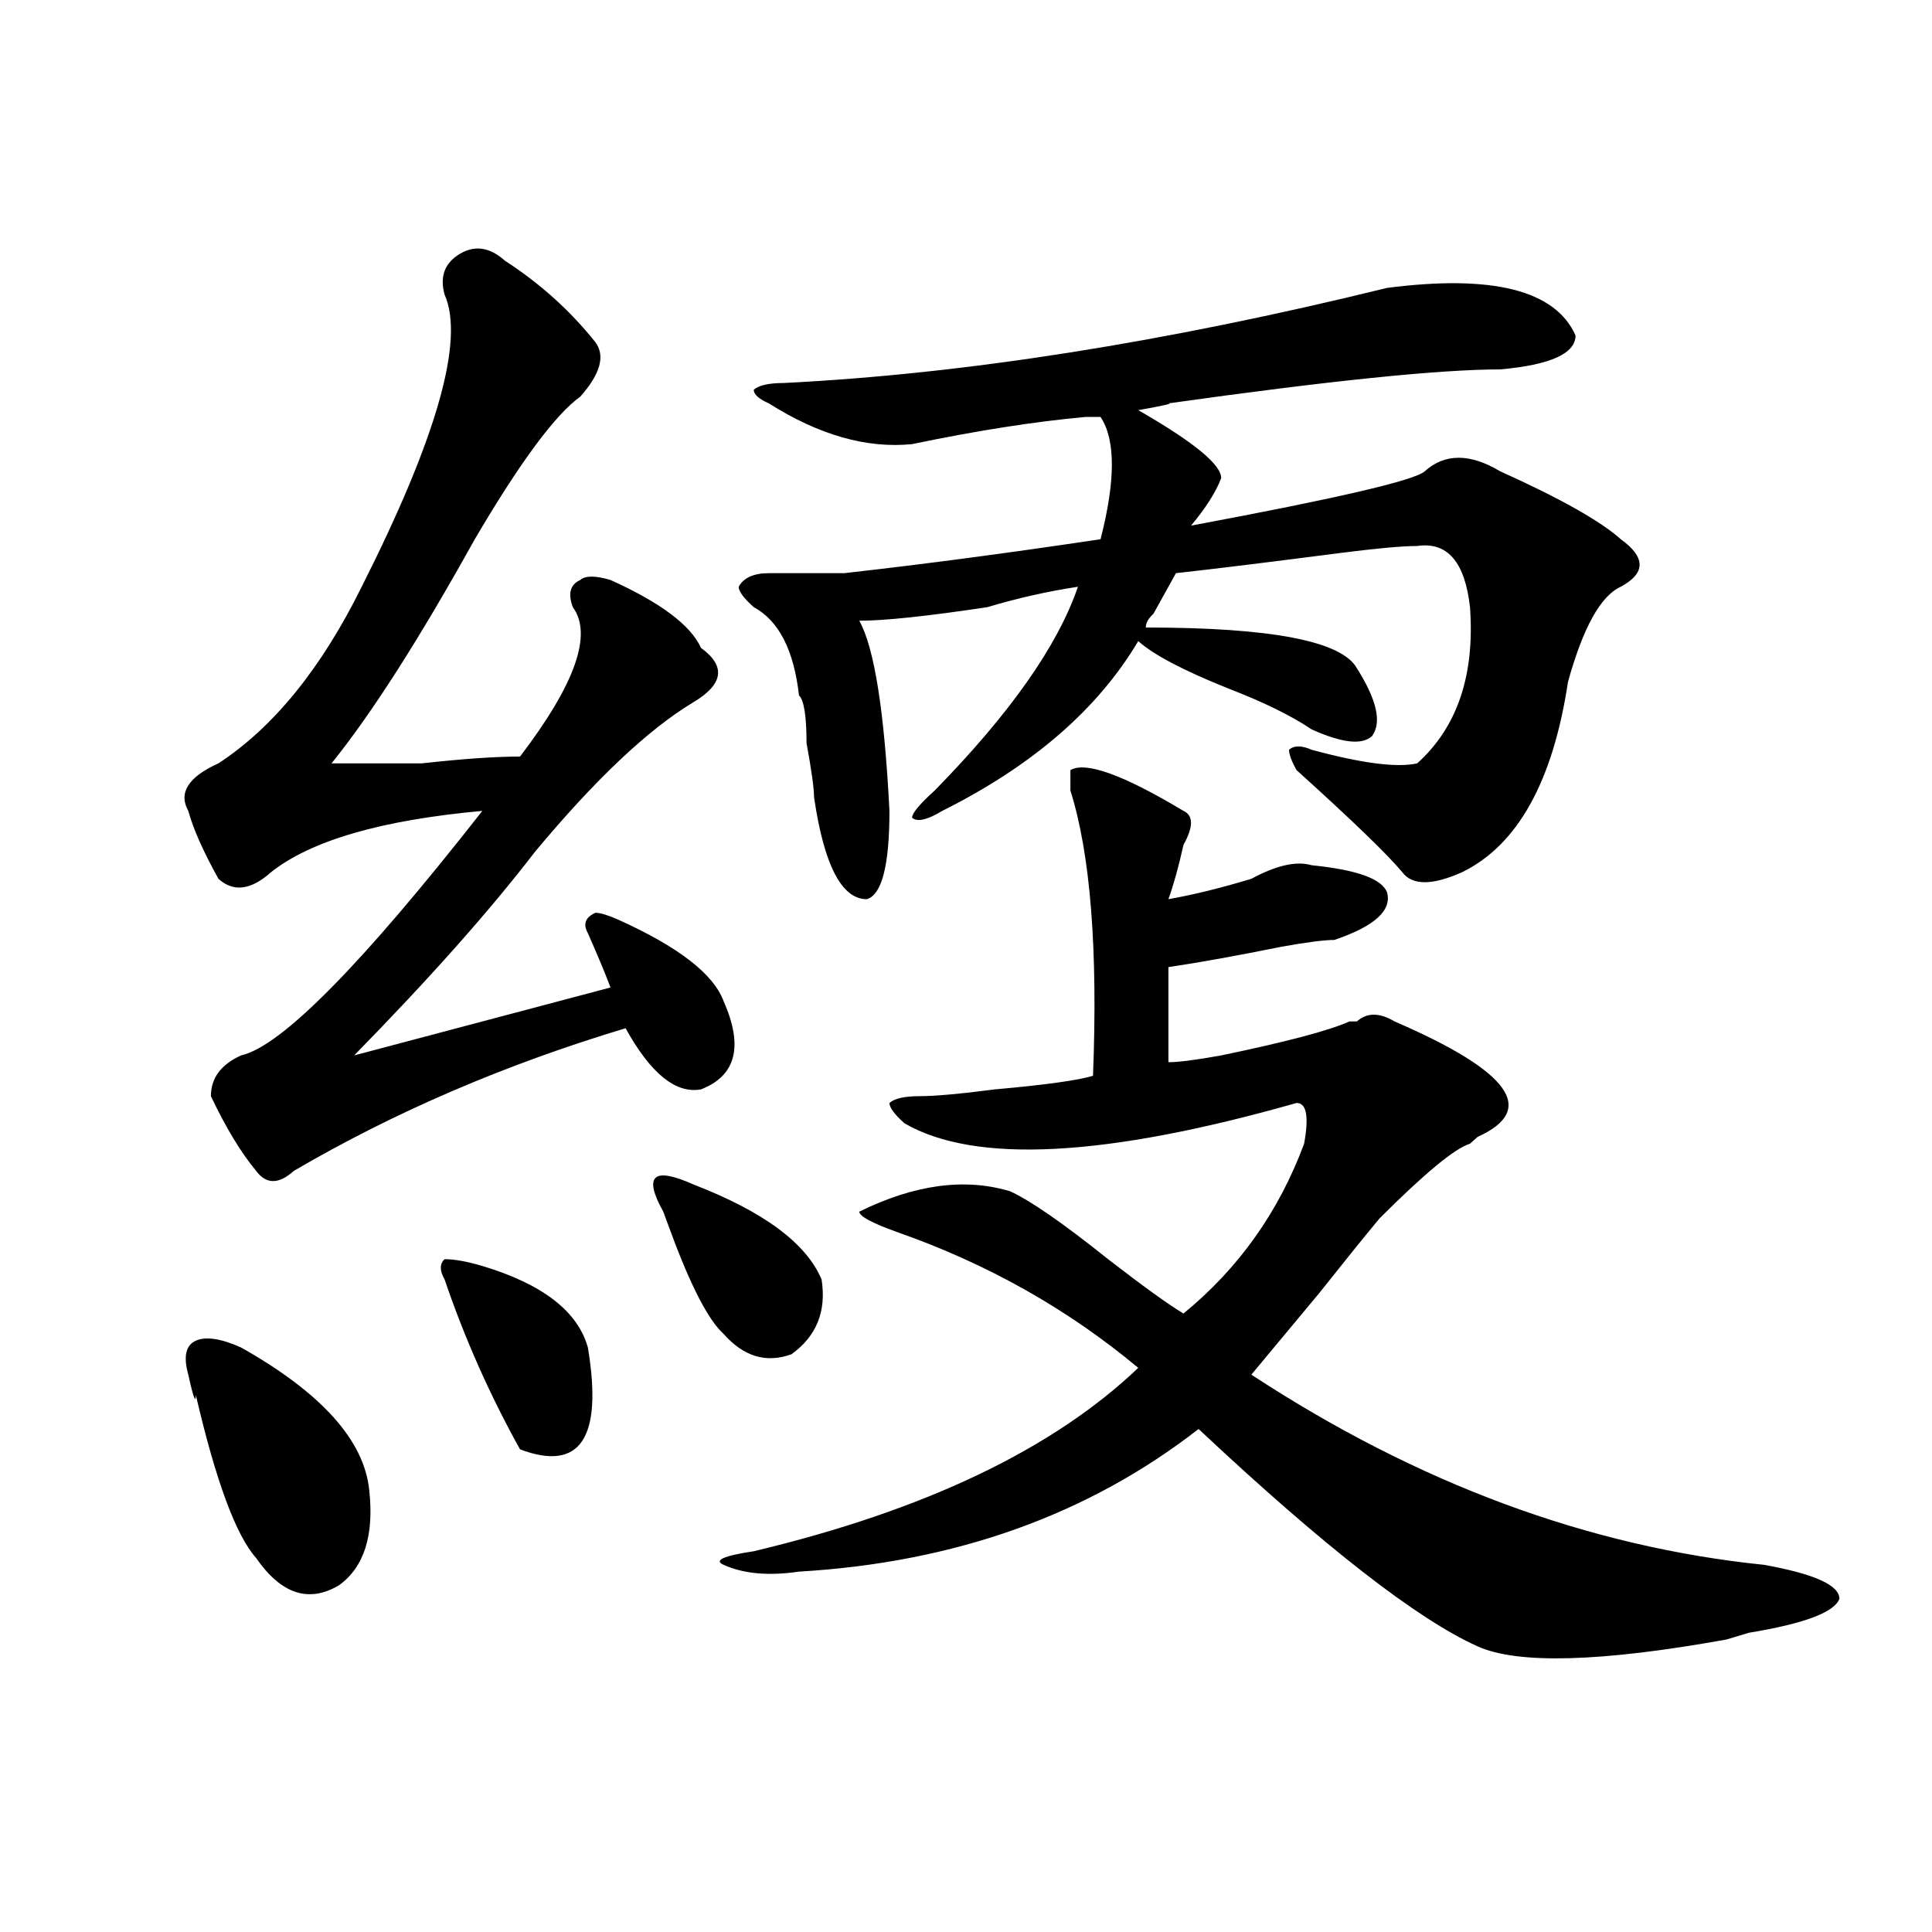
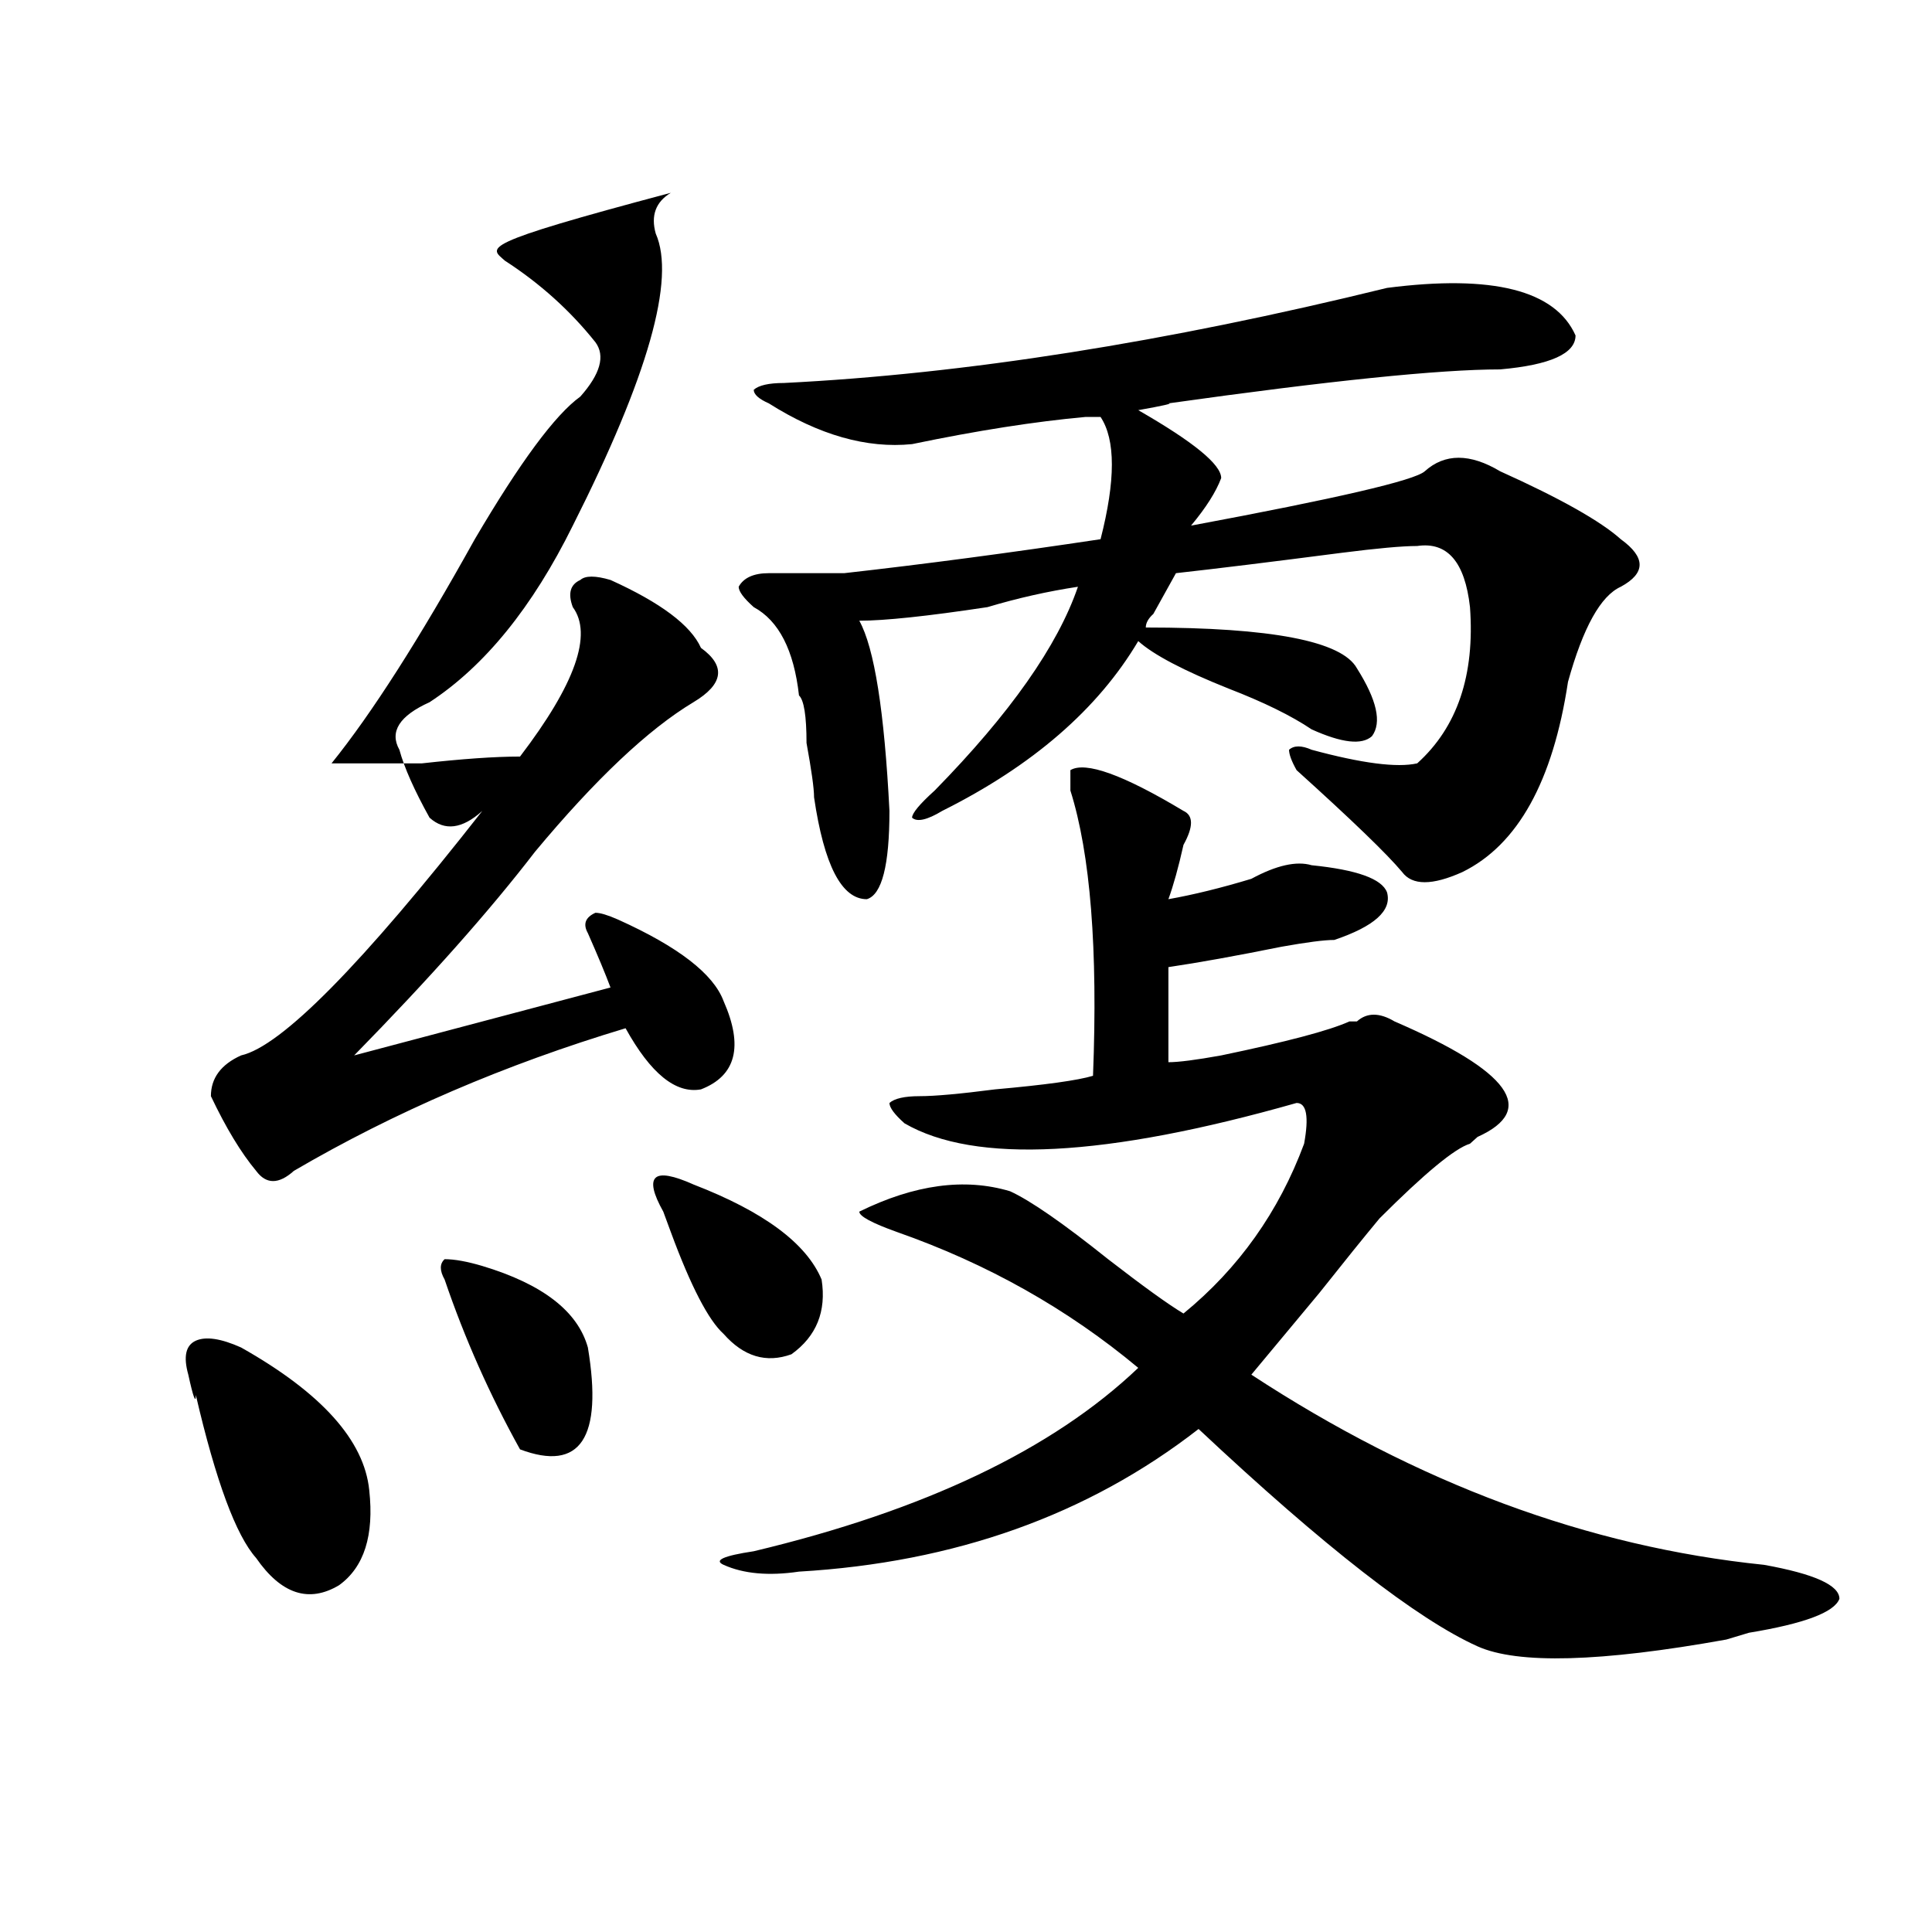
<svg xmlns="http://www.w3.org/2000/svg" version="1.1" id="图层_1" x="0px" y="0px" width="1000px" height="1000px" viewBox="0 0 1000 1000" enable-background="new 0 0 1000 1000" xml:space="preserve">
-   <path d="M261.359,134.953c18.171,11.755,33.78,25.817,46.828,42.188c5.183,7.031,2.562,16.425-7.805,28.125  c-13.048,9.394-31.219,34.003-54.633,73.828c-28.657,51.581-53.353,90.253-74.145,116.016c10.366,0,25.976,0,46.828,0  c20.792-2.308,37.683-3.516,50.73-3.516c28.597-37.464,37.683-63.281,27.316-77.344c-2.622-7.031-1.341-11.7,3.902-14.063  c2.562-2.308,7.805-2.308,15.609,0c25.976,11.755,41.585,23.456,46.828,35.156c12.987,9.394,11.707,18.786-3.902,28.125  c-23.414,14.063-50.73,39.88-81.949,77.344c-23.414,30.487-54.633,65.644-93.656,105.469l132.68-35.156  c-2.622-7.031-6.524-16.37-11.707-28.125c-2.622-4.669-1.341-8.185,3.902-10.547c2.562,0,6.464,1.208,11.707,3.516  c31.219,14.063,49.39,28.125,54.633,42.188c10.366,23.456,6.464,38.672-11.707,45.703c-13.048,2.362-26.036-8.185-39.023-31.641  c-62.438,18.786-119.692,43.396-171.703,73.828c-7.805,7.031-14.329,7.031-19.512,0c-7.805-9.339-15.609-22.247-23.414-38.672  c0-9.339,5.183-16.37,15.609-21.094c20.792-4.669,62.438-46.856,124.875-126.563c-52.071,4.724-88.474,15.271-109.266,31.641  c-10.427,9.394-19.512,10.547-27.316,3.516c-7.805-14.063-13.048-25.763-15.609-35.156c-5.243-9.339,0-17.578,15.609-24.609  c28.597-18.731,53.292-49.219,74.145-91.406c39.023-77.344,53.292-127.716,42.926-151.172c-2.622-9.339,0-16.37,7.805-21.094  C245.75,126.769,253.555,127.922,261.359,134.953z M124.777,697.453c41.585,23.456,63.718,48.065,66.34,73.828  c2.562,23.456-2.622,39.825-15.609,49.219c-15.609,9.338-29.938,4.669-42.926-14.063c-10.427-11.7-20.853-39.825-31.219-84.375  c0,4.724-1.341,1.208-3.902-10.547c-2.622-9.339-1.341-15.216,3.902-17.578C106.546,691.63,114.351,692.784,124.777,697.453z   M249.652,655.266c31.219,9.394,49.39,23.456,54.633,42.188c7.805,46.911-3.902,64.489-35.121,52.734  c-15.609-28.125-28.657-57.403-39.023-87.891c-2.622-4.669-2.622-8.185,0-10.547C235.323,651.75,241.848,652.958,249.652,655.266z   M358.918,613.078c36.401,14.063,58.535,30.487,66.34,49.219c2.562,16.425-2.622,29.333-15.609,38.672  c-13.048,4.724-24.755,1.208-35.121-10.547c-7.805-7.031-16.95-24.609-27.316-52.734c7.805,21.094,6.464,17.578-3.902-10.547  c-5.243-9.339-6.524-15.216-3.902-17.578C341.968,607.255,348.491,608.409,358.918,613.078z M554.035,398.625  c7.805-4.669,27.316,2.362,58.535,21.094c5.183,2.362,5.183,8.239,0,17.578c-2.622,11.755-5.243,21.094-7.805,28.125  c12.987-2.308,27.316-5.823,42.926-10.547c12.987-7.031,23.414-9.339,31.219-7.031c23.414,2.362,36.401,7.031,39.023,14.063  c2.562,9.394-6.524,17.578-27.316,24.609c-5.243,0-14.329,1.208-27.316,3.516c-23.414,4.724-42.926,8.239-58.535,10.547v49.219  c5.183,0,14.269-1.153,27.316-3.516c33.78-7.031,55.913-12.854,66.34-17.578h3.902c5.183-4.669,11.707-4.669,19.512,0  c59.815,25.817,74.145,45.703,42.926,59.766l-3.902,3.516c-7.805,2.362-23.414,15.271-46.828,38.672  c-7.805,9.394-18.231,22.302-31.219,38.672c-15.609,18.786-27.316,32.849-35.121,42.188c85.852,56.25,174.265,89.099,265.359,98.438  c25.976,4.669,39.023,10.547,39.023,17.578c-2.622,7.031-18.231,12.854-46.828,17.578l-11.707,3.516  c-65.06,11.7-107.985,12.854-128.777,3.516c-31.219-14.063-79.388-51.526-144.387-112.5  c-57.255,44.55-126.216,69.104-206.824,73.828c-15.609,2.307-28.657,1.153-39.023-3.516c-5.243-2.362,0-4.669,15.609-7.031  C478.55,781.828,544.89,750.188,589.156,708c-36.462-30.433-78.047-53.888-124.875-70.313c-13.048-4.669-19.512-8.185-19.512-10.547  c28.597-14.063,54.633-17.578,78.047-10.547c10.366,4.724,27.316,16.425,50.73,35.156c18.171,14.063,31.219,23.456,39.023,28.125  c28.597-23.401,49.39-52.734,62.438-87.891c2.562-14.063,1.28-21.094-3.902-21.094c-98.899,28.125-166.521,31.641-202.922,10.547  c-5.243-4.669-7.805-8.185-7.805-10.547c2.562-2.308,7.805-3.516,15.609-3.516s20.792-1.153,39.023-3.516  c25.976-2.308,42.926-4.669,50.73-7.031c2.562-65.589-1.341-114.808-11.707-147.656  C554.035,404.503,554.035,400.987,554.035,398.625z M593.059,324.797c64.999,0,101.461,7.031,109.266,21.094  c10.366,16.425,12.987,28.125,7.805,35.156c-5.243,4.724-15.609,3.516-31.219-3.516c-10.427-7.031-24.755-14.063-42.926-21.094  c-23.414-9.339-39.023-17.578-46.828-24.609c-20.853,35.156-54.633,64.489-101.461,87.891c-7.805,4.724-13.048,5.878-15.609,3.516  c0-2.308,3.902-7.031,11.707-14.063c39.023-39.825,63.718-74.981,74.145-105.469c-15.609,2.362-31.219,5.878-46.828,10.547  c-31.219,4.724-53.353,7.031-66.34,7.031c7.805,14.063,12.987,46.911,15.609,98.438c0,28.125-3.902,43.396-11.707,45.703  c-13.048,0-22.134-17.578-27.316-52.734c0-4.669-1.341-14.063-3.902-28.125c0-14.063-1.341-22.247-3.902-24.609  c-2.622-23.401-10.427-38.672-23.414-45.703c-5.243-4.669-7.805-8.185-7.805-10.547c2.562-4.669,7.805-7.031,15.609-7.031  c15.609,0,28.597,0,39.023,0c41.585-4.669,85.852-10.547,132.68-17.578c7.805-30.433,7.805-51.526,0-63.281  c-2.622,0-5.243,0-7.805,0c-26.036,2.362-55.974,7.031-89.754,14.063c-23.414,2.362-48.169-4.669-74.145-21.094  c-5.243-2.308-7.805-4.669-7.805-7.031c2.562-2.308,7.805-3.516,15.609-3.516c93.656-4.669,197.679-21.094,312.188-49.219  c54.633-7.031,87.132,1.208,97.559,24.609c0,9.394-13.048,15.271-39.023,17.578c-31.219,0-88.474,5.878-171.703,17.578  c2.562,0-2.622,1.208-15.609,3.516c28.597,16.425,42.926,28.125,42.926,35.156c-2.622,7.031-7.805,15.271-15.609,24.609  c75.425-14.063,115.729-23.401,120.973-28.125c10.366-9.339,23.414-9.339,39.023,0c31.219,14.063,52.011,25.817,62.438,35.156  c12.987,9.394,12.987,17.578,0,24.609c-10.427,4.724-19.512,21.094-27.316,49.219c-7.805,51.581-26.036,84.375-54.633,98.438  c-15.609,7.031-26.036,7.031-31.219,0c-7.805-9.339-26.036-26.917-54.633-52.734c-2.622-4.669-3.902-8.185-3.902-10.547  c2.562-2.308,6.464-2.308,11.707,0c25.976,7.031,44.206,9.394,54.633,7.031c20.792-18.731,29.878-45.703,27.316-80.859  c-2.622-23.401-11.707-33.948-27.316-31.641c-7.805,0-20.853,1.208-39.023,3.516c-36.462,4.724-65.06,8.239-85.852,10.547  c-2.622,4.724-6.524,11.755-11.707,21.094C594.339,320.128,593.059,322.489,593.059,324.797z" />
+   <path d="M261.359,134.953c18.171,11.755,33.78,25.817,46.828,42.188c5.183,7.031,2.562,16.425-7.805,28.125  c-13.048,9.394-31.219,34.003-54.633,73.828c-28.657,51.581-53.353,90.253-74.145,116.016c10.366,0,25.976,0,46.828,0  c20.792-2.308,37.683-3.516,50.73-3.516c28.597-37.464,37.683-63.281,27.316-77.344c-2.622-7.031-1.341-11.7,3.902-14.063  c2.562-2.308,7.805-2.308,15.609,0c25.976,11.755,41.585,23.456,46.828,35.156c12.987,9.394,11.707,18.786-3.902,28.125  c-23.414,14.063-50.73,39.88-81.949,77.344c-23.414,30.487-54.633,65.644-93.656,105.469l132.68-35.156  c-2.622-7.031-6.524-16.37-11.707-28.125c-2.622-4.669-1.341-8.185,3.902-10.547c2.562,0,6.464,1.208,11.707,3.516  c31.219,14.063,49.39,28.125,54.633,42.188c10.366,23.456,6.464,38.672-11.707,45.703c-13.048,2.362-26.036-8.185-39.023-31.641  c-62.438,18.786-119.692,43.396-171.703,73.828c-7.805,7.031-14.329,7.031-19.512,0c-7.805-9.339-15.609-22.247-23.414-38.672  c0-9.339,5.183-16.37,15.609-21.094c20.792-4.669,62.438-46.856,124.875-126.563c-10.427,9.394-19.512,10.547-27.316,3.516c-7.805-14.063-13.048-25.763-15.609-35.156c-5.243-9.339,0-17.578,15.609-24.609  c28.597-18.731,53.292-49.219,74.145-91.406c39.023-77.344,53.292-127.716,42.926-151.172c-2.622-9.339,0-16.37,7.805-21.094  C245.75,126.769,253.555,127.922,261.359,134.953z M124.777,697.453c41.585,23.456,63.718,48.065,66.34,73.828  c2.562,23.456-2.622,39.825-15.609,49.219c-15.609,9.338-29.938,4.669-42.926-14.063c-10.427-11.7-20.853-39.825-31.219-84.375  c0,4.724-1.341,1.208-3.902-10.547c-2.622-9.339-1.341-15.216,3.902-17.578C106.546,691.63,114.351,692.784,124.777,697.453z   M249.652,655.266c31.219,9.394,49.39,23.456,54.633,42.188c7.805,46.911-3.902,64.489-35.121,52.734  c-15.609-28.125-28.657-57.403-39.023-87.891c-2.622-4.669-2.622-8.185,0-10.547C235.323,651.75,241.848,652.958,249.652,655.266z   M358.918,613.078c36.401,14.063,58.535,30.487,66.34,49.219c2.562,16.425-2.622,29.333-15.609,38.672  c-13.048,4.724-24.755,1.208-35.121-10.547c-7.805-7.031-16.95-24.609-27.316-52.734c7.805,21.094,6.464,17.578-3.902-10.547  c-5.243-9.339-6.524-15.216-3.902-17.578C341.968,607.255,348.491,608.409,358.918,613.078z M554.035,398.625  c7.805-4.669,27.316,2.362,58.535,21.094c5.183,2.362,5.183,8.239,0,17.578c-2.622,11.755-5.243,21.094-7.805,28.125  c12.987-2.308,27.316-5.823,42.926-10.547c12.987-7.031,23.414-9.339,31.219-7.031c23.414,2.362,36.401,7.031,39.023,14.063  c2.562,9.394-6.524,17.578-27.316,24.609c-5.243,0-14.329,1.208-27.316,3.516c-23.414,4.724-42.926,8.239-58.535,10.547v49.219  c5.183,0,14.269-1.153,27.316-3.516c33.78-7.031,55.913-12.854,66.34-17.578h3.902c5.183-4.669,11.707-4.669,19.512,0  c59.815,25.817,74.145,45.703,42.926,59.766l-3.902,3.516c-7.805,2.362-23.414,15.271-46.828,38.672  c-7.805,9.394-18.231,22.302-31.219,38.672c-15.609,18.786-27.316,32.849-35.121,42.188c85.852,56.25,174.265,89.099,265.359,98.438  c25.976,4.669,39.023,10.547,39.023,17.578c-2.622,7.031-18.231,12.854-46.828,17.578l-11.707,3.516  c-65.06,11.7-107.985,12.854-128.777,3.516c-31.219-14.063-79.388-51.526-144.387-112.5  c-57.255,44.55-126.216,69.104-206.824,73.828c-15.609,2.307-28.657,1.153-39.023-3.516c-5.243-2.362,0-4.669,15.609-7.031  C478.55,781.828,544.89,750.188,589.156,708c-36.462-30.433-78.047-53.888-124.875-70.313c-13.048-4.669-19.512-8.185-19.512-10.547  c28.597-14.063,54.633-17.578,78.047-10.547c10.366,4.724,27.316,16.425,50.73,35.156c18.171,14.063,31.219,23.456,39.023,28.125  c28.597-23.401,49.39-52.734,62.438-87.891c2.562-14.063,1.28-21.094-3.902-21.094c-98.899,28.125-166.521,31.641-202.922,10.547  c-5.243-4.669-7.805-8.185-7.805-10.547c2.562-2.308,7.805-3.516,15.609-3.516s20.792-1.153,39.023-3.516  c25.976-2.308,42.926-4.669,50.73-7.031c2.562-65.589-1.341-114.808-11.707-147.656  C554.035,404.503,554.035,400.987,554.035,398.625z M593.059,324.797c64.999,0,101.461,7.031,109.266,21.094  c10.366,16.425,12.987,28.125,7.805,35.156c-5.243,4.724-15.609,3.516-31.219-3.516c-10.427-7.031-24.755-14.063-42.926-21.094  c-23.414-9.339-39.023-17.578-46.828-24.609c-20.853,35.156-54.633,64.489-101.461,87.891c-7.805,4.724-13.048,5.878-15.609,3.516  c0-2.308,3.902-7.031,11.707-14.063c39.023-39.825,63.718-74.981,74.145-105.469c-15.609,2.362-31.219,5.878-46.828,10.547  c-31.219,4.724-53.353,7.031-66.34,7.031c7.805,14.063,12.987,46.911,15.609,98.438c0,28.125-3.902,43.396-11.707,45.703  c-13.048,0-22.134-17.578-27.316-52.734c0-4.669-1.341-14.063-3.902-28.125c0-14.063-1.341-22.247-3.902-24.609  c-2.622-23.401-10.427-38.672-23.414-45.703c-5.243-4.669-7.805-8.185-7.805-10.547c2.562-4.669,7.805-7.031,15.609-7.031  c15.609,0,28.597,0,39.023,0c41.585-4.669,85.852-10.547,132.68-17.578c7.805-30.433,7.805-51.526,0-63.281  c-2.622,0-5.243,0-7.805,0c-26.036,2.362-55.974,7.031-89.754,14.063c-23.414,2.362-48.169-4.669-74.145-21.094  c-5.243-2.308-7.805-4.669-7.805-7.031c2.562-2.308,7.805-3.516,15.609-3.516c93.656-4.669,197.679-21.094,312.188-49.219  c54.633-7.031,87.132,1.208,97.559,24.609c0,9.394-13.048,15.271-39.023,17.578c-31.219,0-88.474,5.878-171.703,17.578  c2.562,0-2.622,1.208-15.609,3.516c28.597,16.425,42.926,28.125,42.926,35.156c-2.622,7.031-7.805,15.271-15.609,24.609  c75.425-14.063,115.729-23.401,120.973-28.125c10.366-9.339,23.414-9.339,39.023,0c31.219,14.063,52.011,25.817,62.438,35.156  c12.987,9.394,12.987,17.578,0,24.609c-10.427,4.724-19.512,21.094-27.316,49.219c-7.805,51.581-26.036,84.375-54.633,98.438  c-15.609,7.031-26.036,7.031-31.219,0c-7.805-9.339-26.036-26.917-54.633-52.734c-2.622-4.669-3.902-8.185-3.902-10.547  c2.562-2.308,6.464-2.308,11.707,0c25.976,7.031,44.206,9.394,54.633,7.031c20.792-18.731,29.878-45.703,27.316-80.859  c-2.622-23.401-11.707-33.948-27.316-31.641c-7.805,0-20.853,1.208-39.023,3.516c-36.462,4.724-65.06,8.239-85.852,10.547  c-2.622,4.724-6.524,11.755-11.707,21.094C594.339,320.128,593.059,322.489,593.059,324.797z" />
</svg>